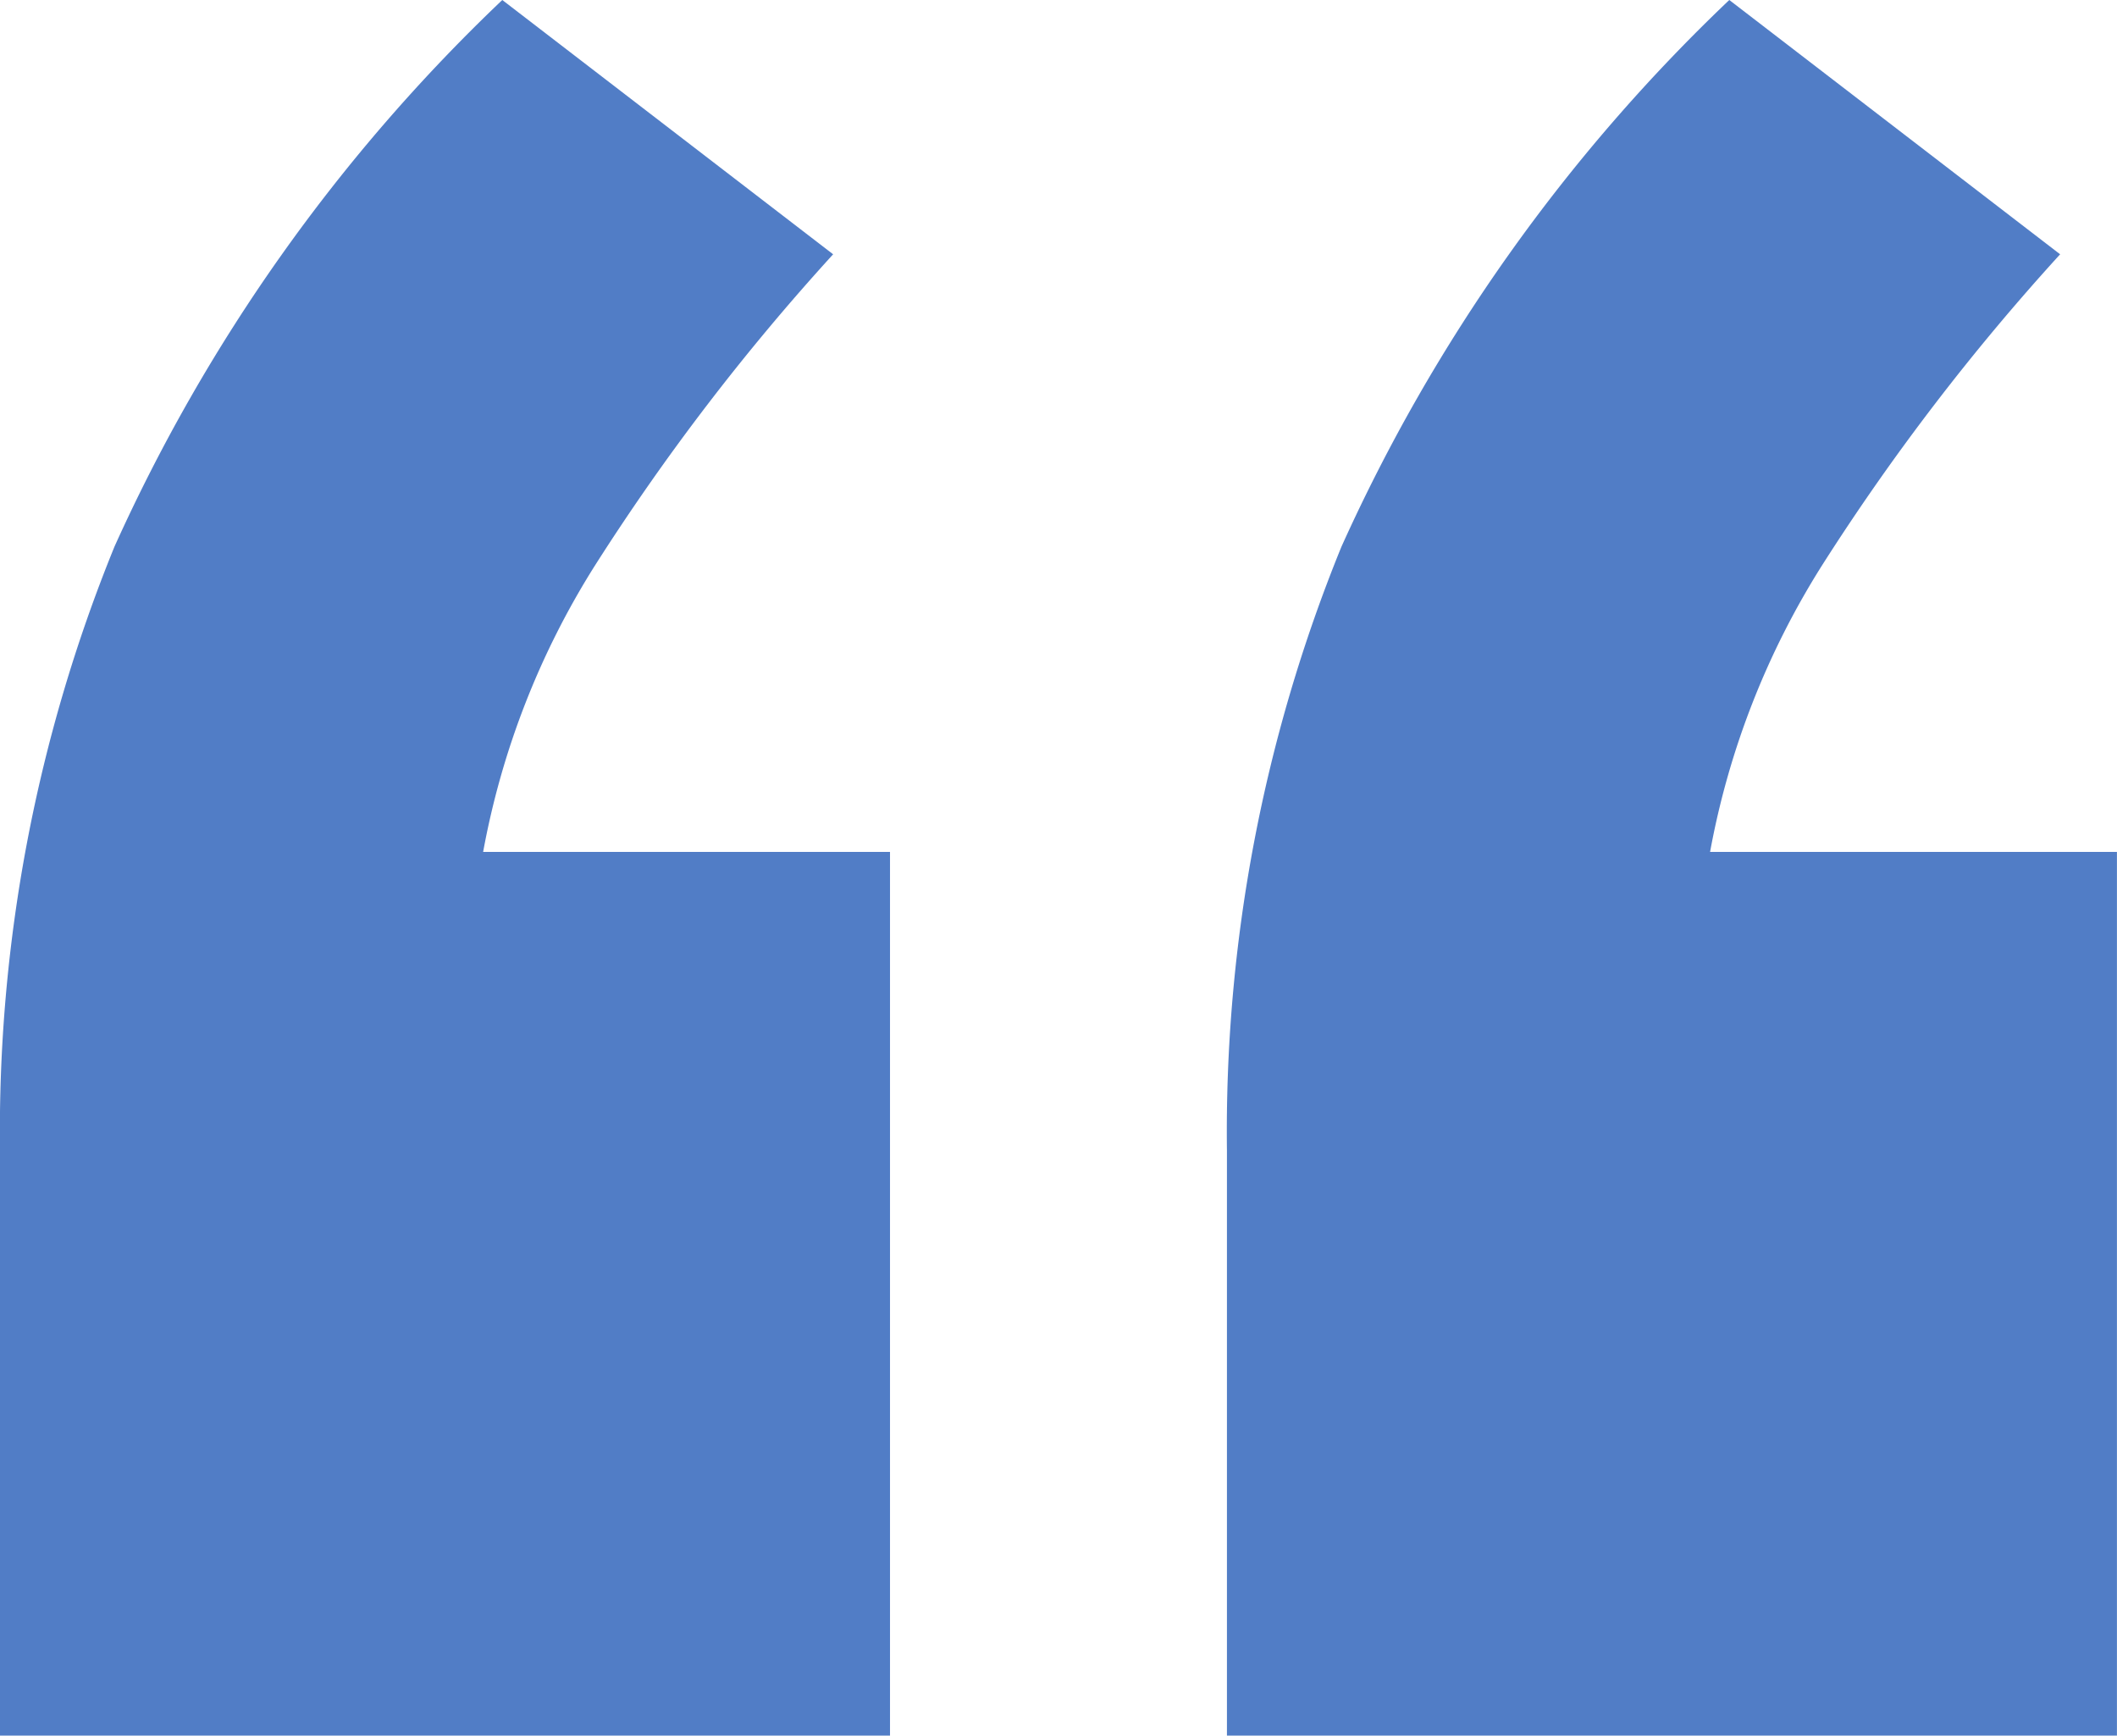
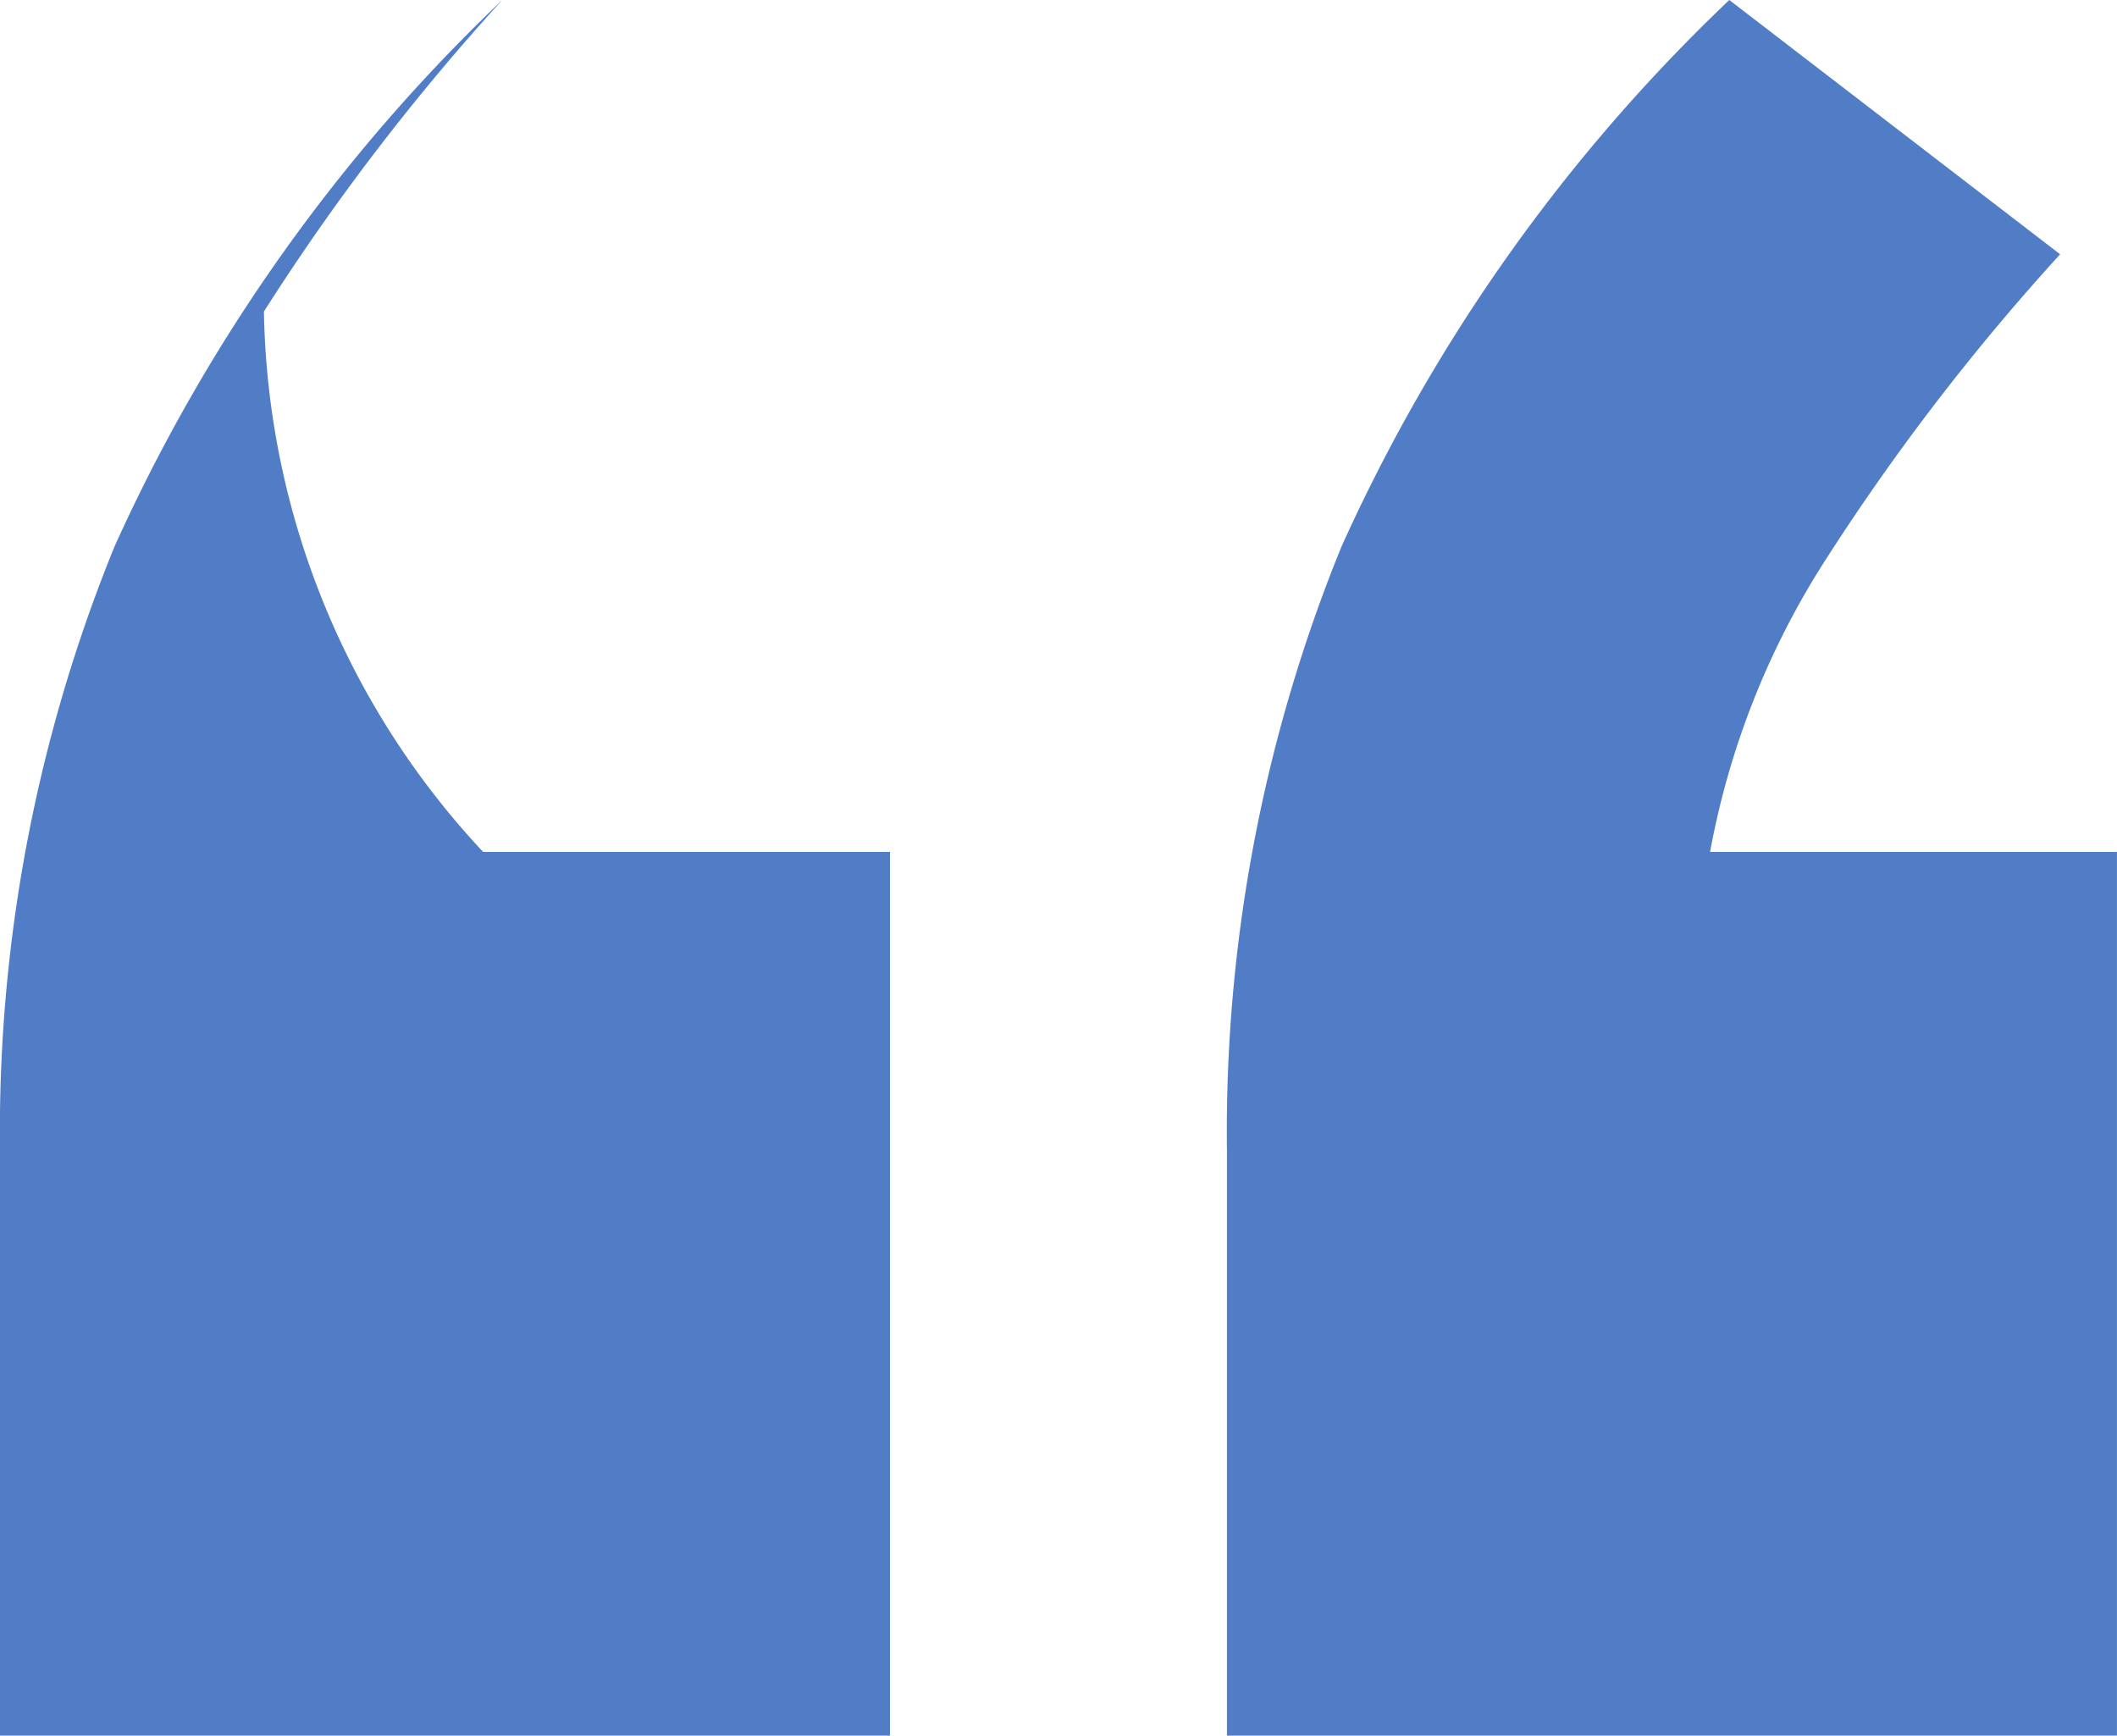
<svg xmlns="http://www.w3.org/2000/svg" width="37.114" height="30.427" viewBox="0 0 37.114 30.427">
-   <path d="M16.923-2.321V13.171H1.32V2.917A27.158,27.158,0,0,1,3.326-7.671a30.525,30.525,0,0,1,6.8-9.585l5.8,4.458a39.827,39.827,0,0,0-4.179,5.461A14.215,14.215,0,0,0,9.79-2.321Zm21.51,0V13.171H22.83V2.917A27.158,27.158,0,0,1,24.837-7.671a30.525,30.525,0,0,1,6.8-9.585l5.8,4.458a39.827,39.827,0,0,0-4.179,5.461A14.215,14.215,0,0,0,31.3-2.321Z" transform="translate(-1.32 17.256)" fill="#517dc6" />
+   <path d="M16.923-2.321V13.171H1.32V2.917A27.158,27.158,0,0,1,3.326-7.671a30.525,30.525,0,0,1,6.8-9.585a39.827,39.827,0,0,0-4.179,5.461A14.215,14.215,0,0,0,9.79-2.321Zm21.51,0V13.171H22.83V2.917A27.158,27.158,0,0,1,24.837-7.671a30.525,30.525,0,0,1,6.8-9.585l5.8,4.458a39.827,39.827,0,0,0-4.179,5.461A14.215,14.215,0,0,0,31.3-2.321Z" transform="translate(-1.32 17.256)" fill="#517dc6" />
</svg>